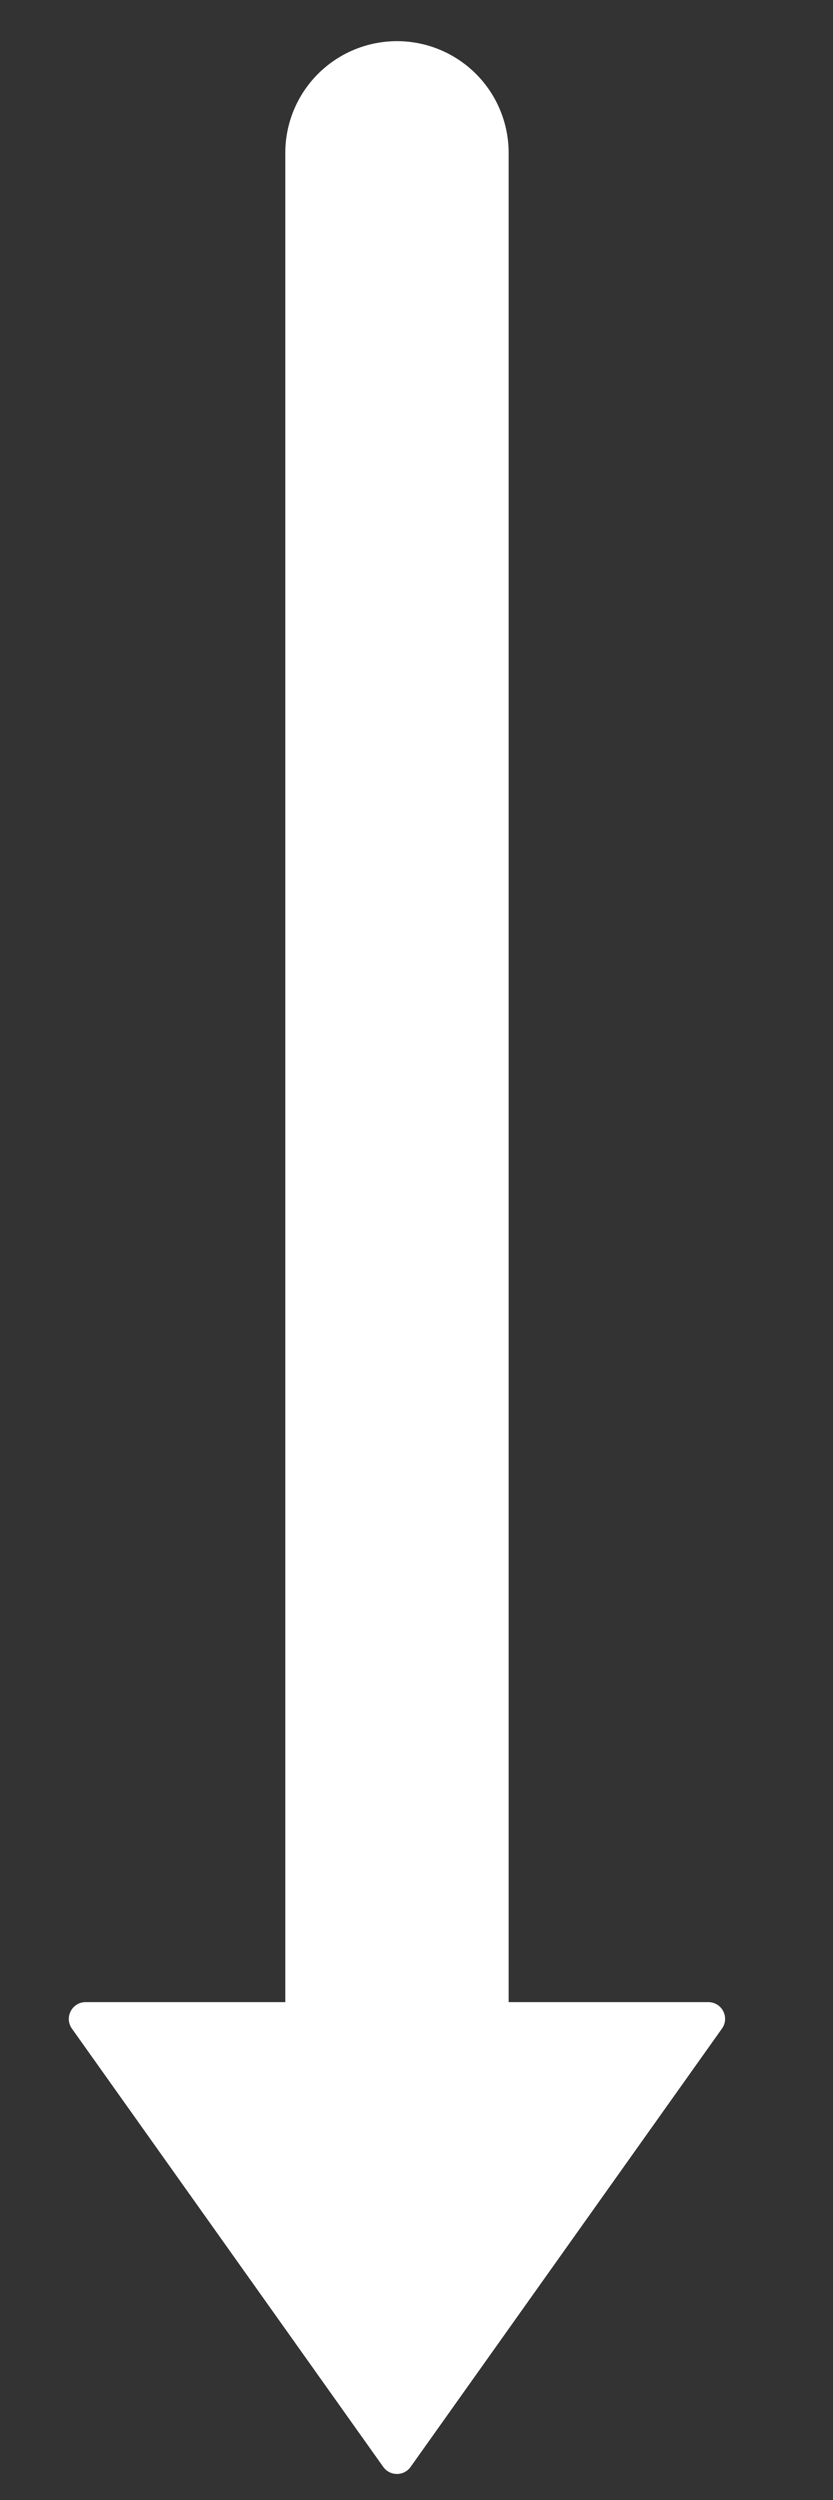
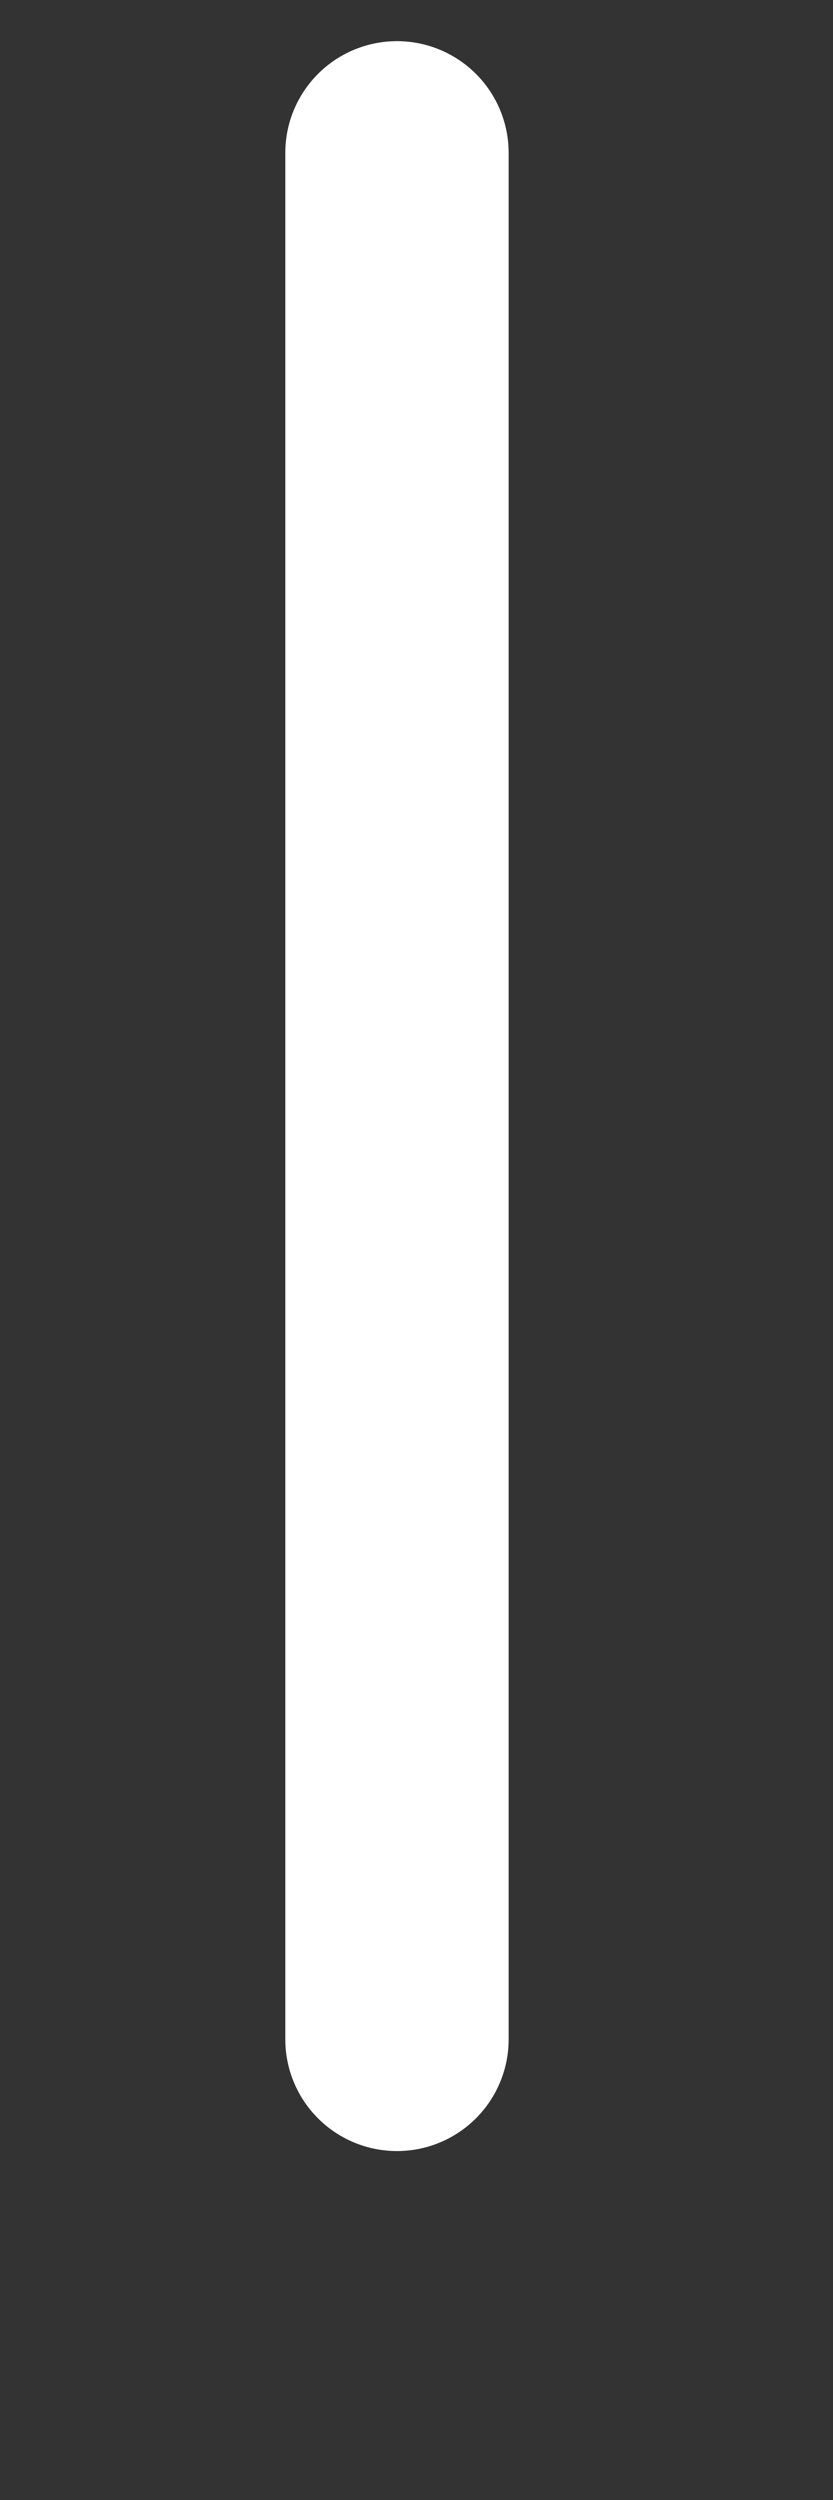
<svg xmlns="http://www.w3.org/2000/svg" width="9" height="27" viewBox="0 0 9 27" fill="none">
  <rect x="0" y="0" width="9" height="27" fill="#333333" stroke="none" />
  <path d="M4.289 1.651L4.289 22.025" stroke="white" stroke-width="2.413" stroke-linecap="round" />
-   <path d="M4.436 26.643C4.364 26.744 4.214 26.744 4.141 26.643L0.777 21.909C0.692 21.789 0.778 21.623 0.925 21.623L7.653 21.623C7.8 21.623 7.886 21.789 7.8 21.909L4.436 26.643Z" fill="white" />
</svg>